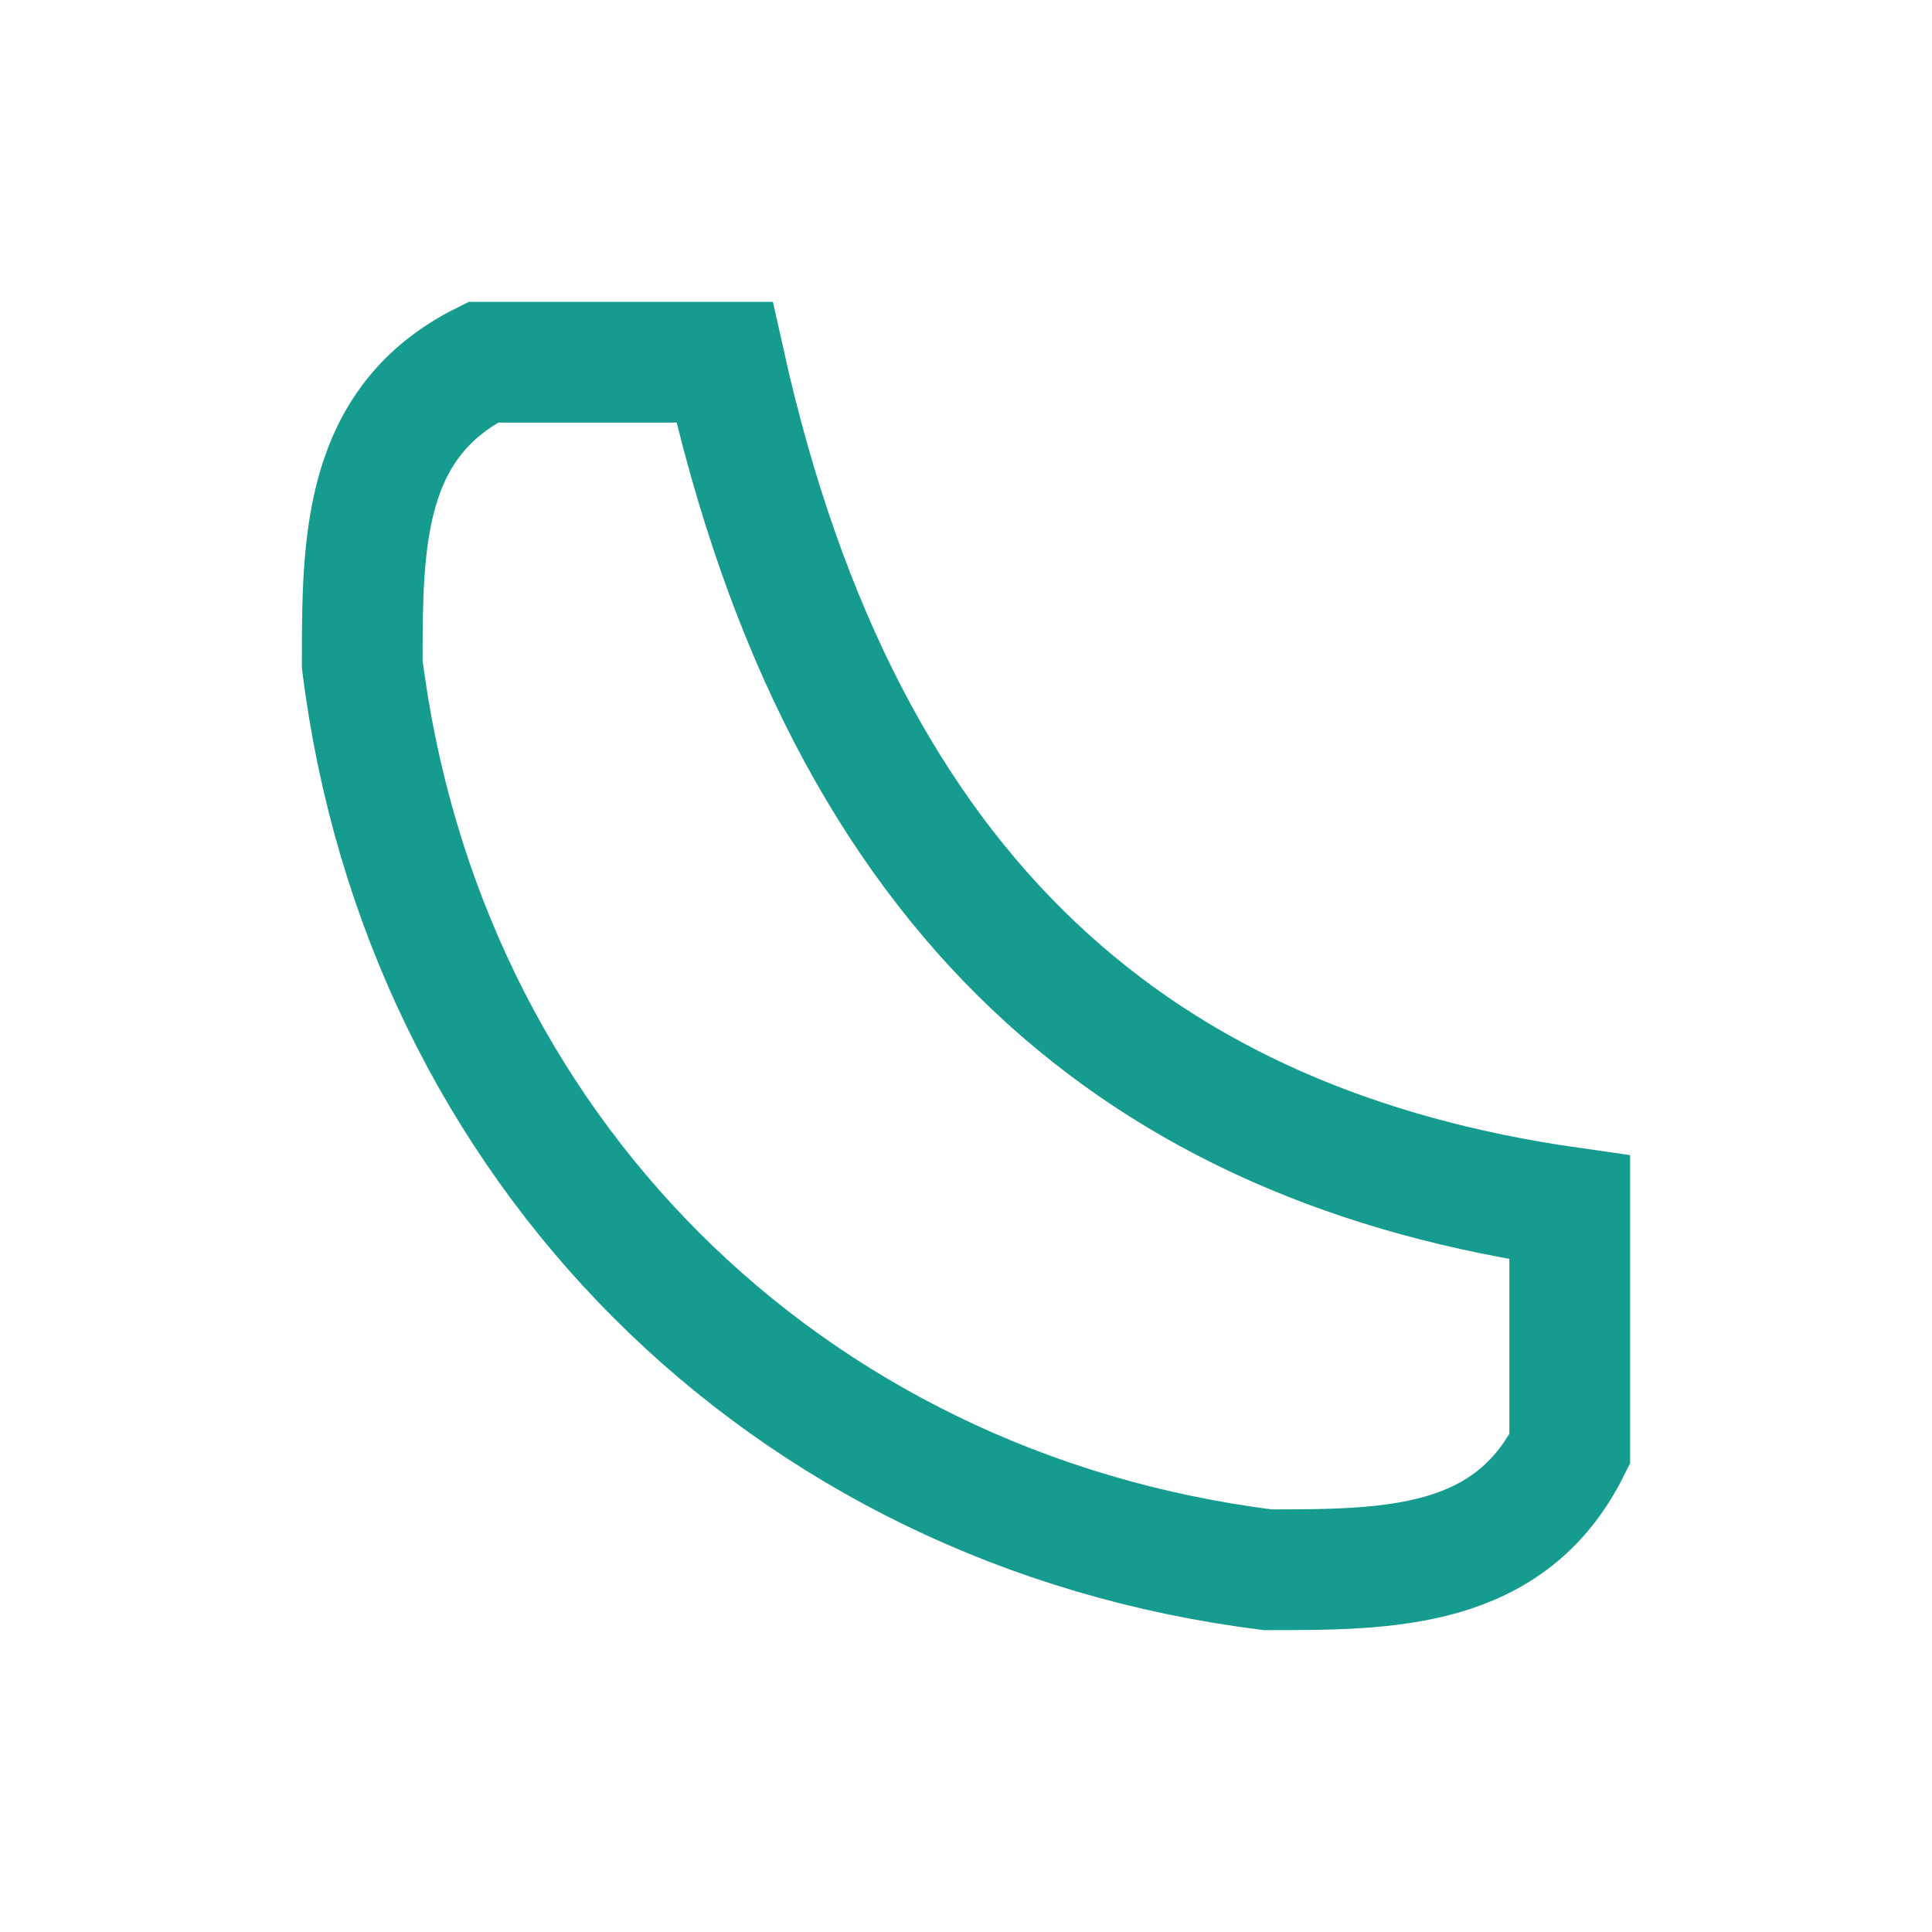
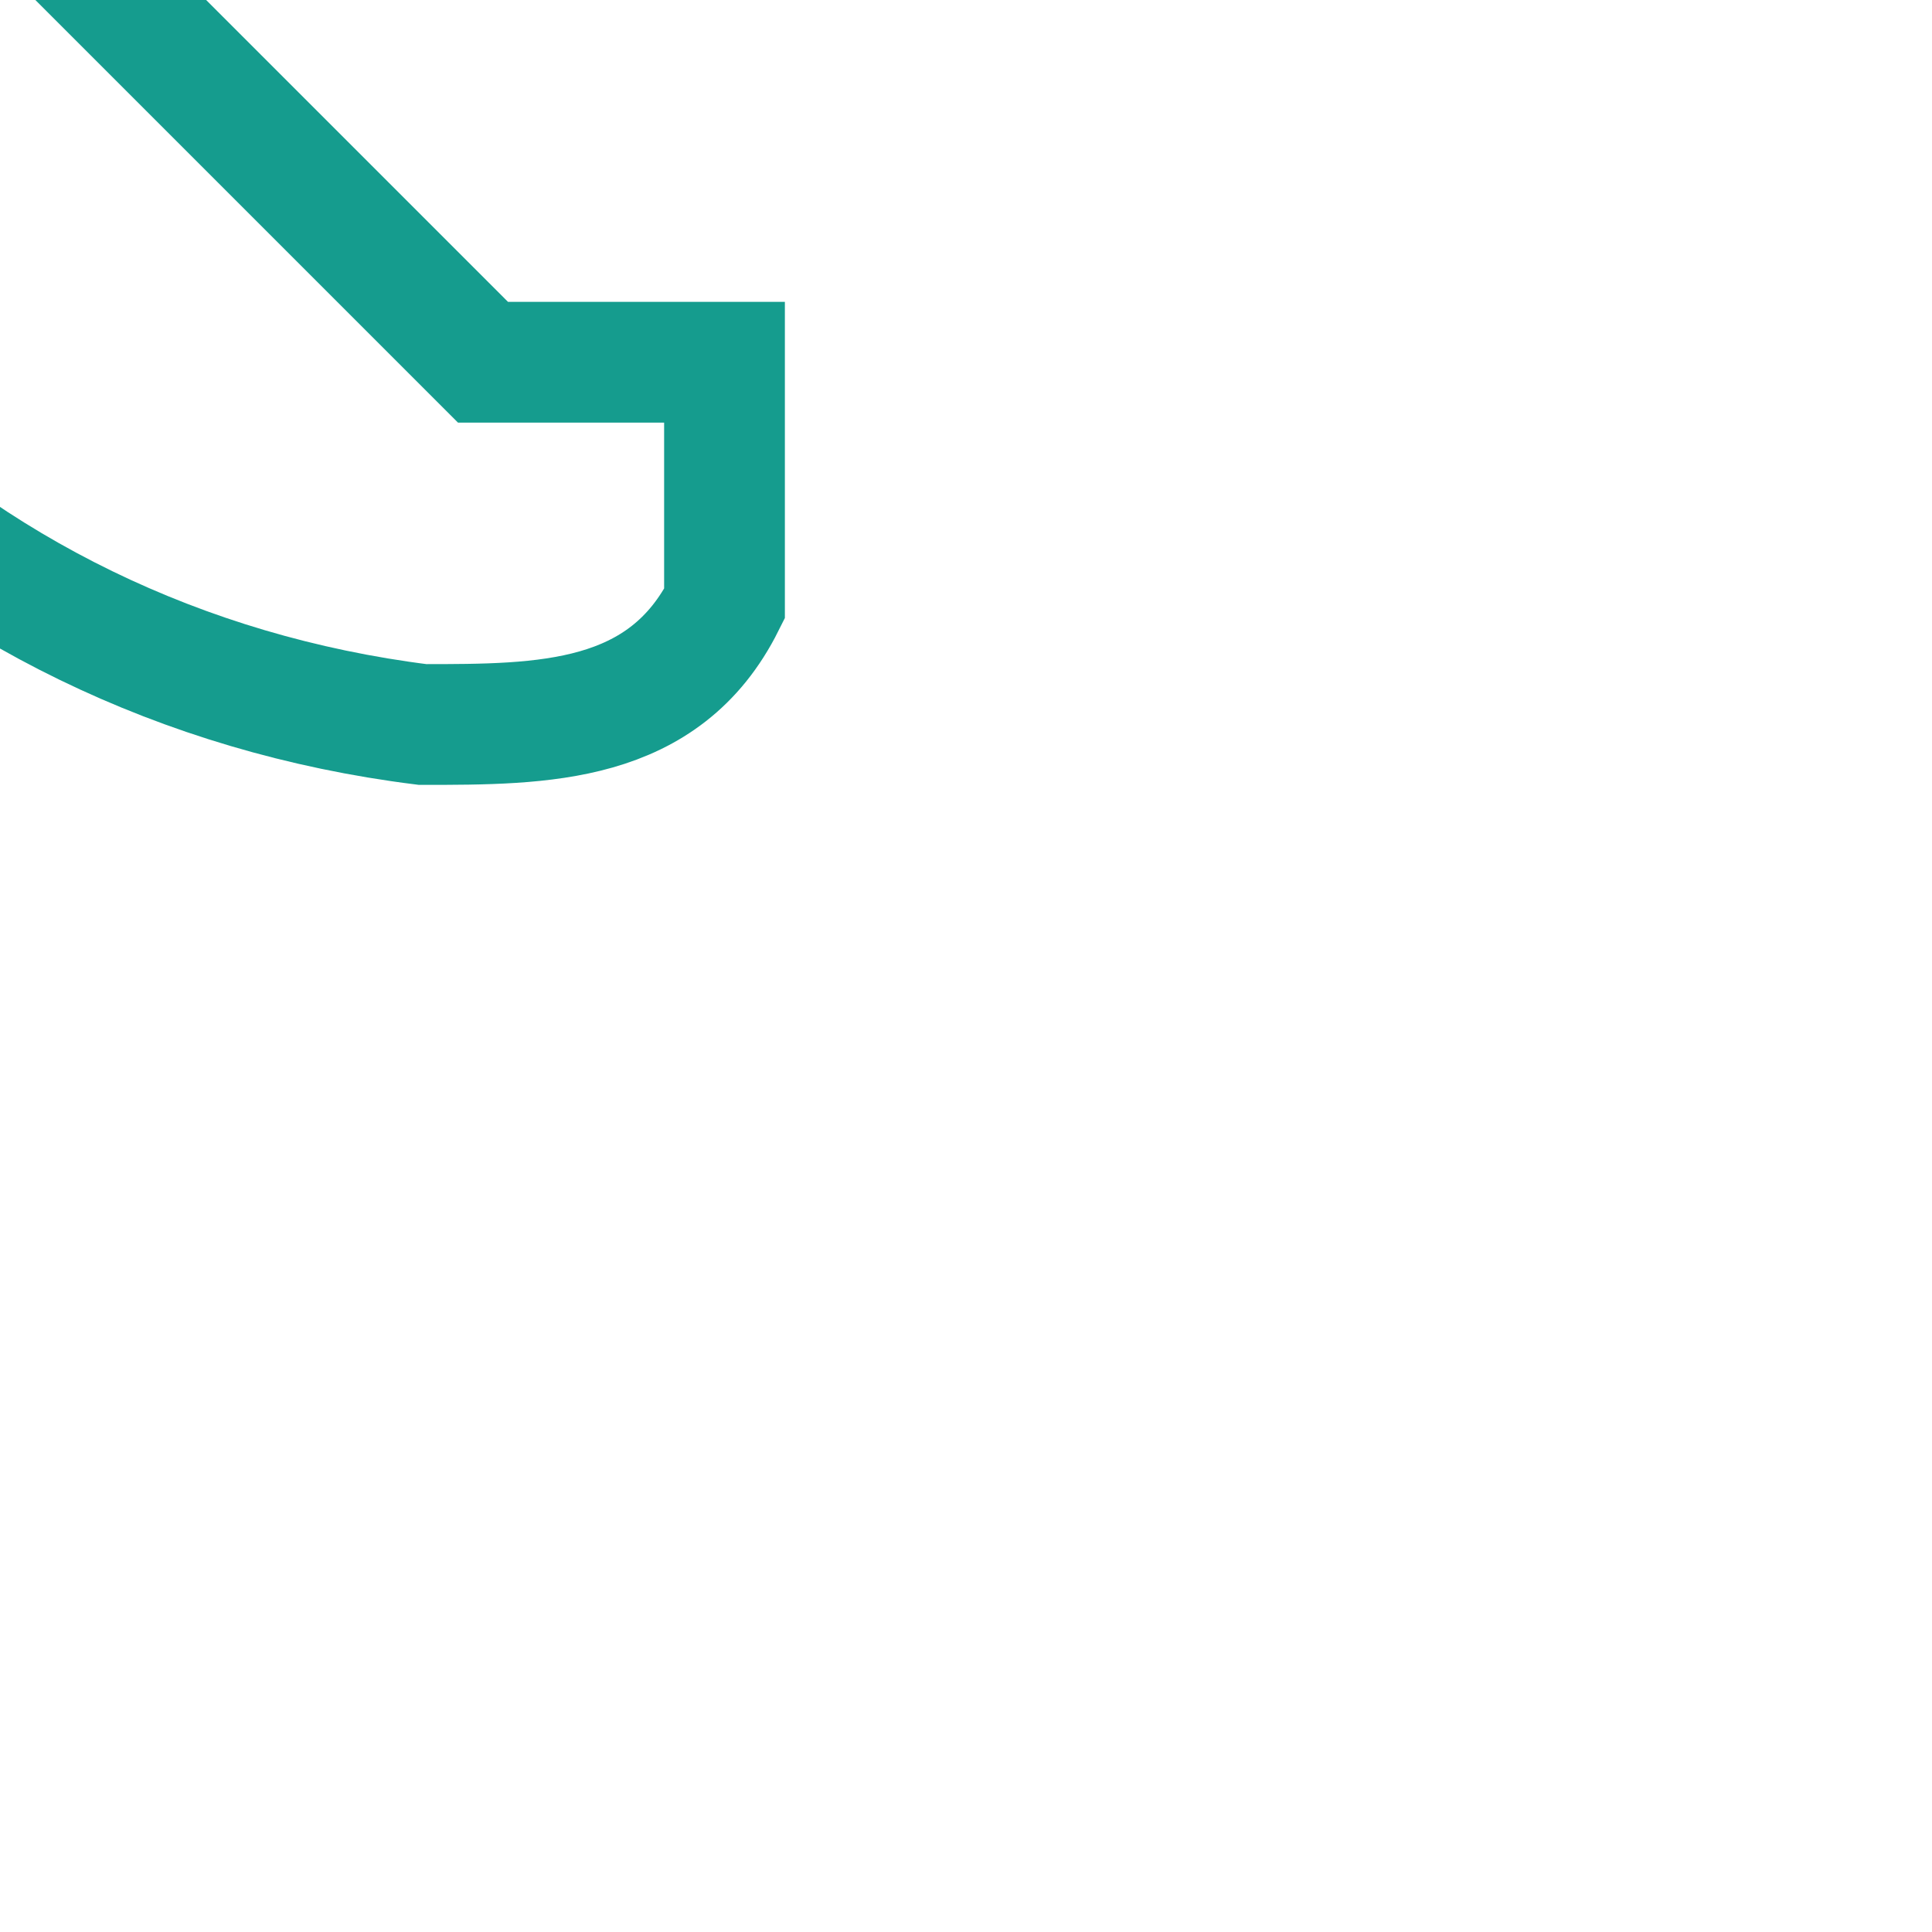
<svg xmlns="http://www.w3.org/2000/svg" width="32" height="32" viewBox="0 0 32 32">
-   <path d="M8 6l4 0c2 9 7 13 14 14v4c-1 2-3 2-5 2-8-1-14-7-15-15 0-2 0-4 2-5z" fill="none" stroke="#159C8E" stroke-width="2" />
+   <path d="M8 6l4 0v4c-1 2-3 2-5 2-8-1-14-7-15-15 0-2 0-4 2-5z" fill="none" stroke="#159C8E" stroke-width="2" />
</svg>